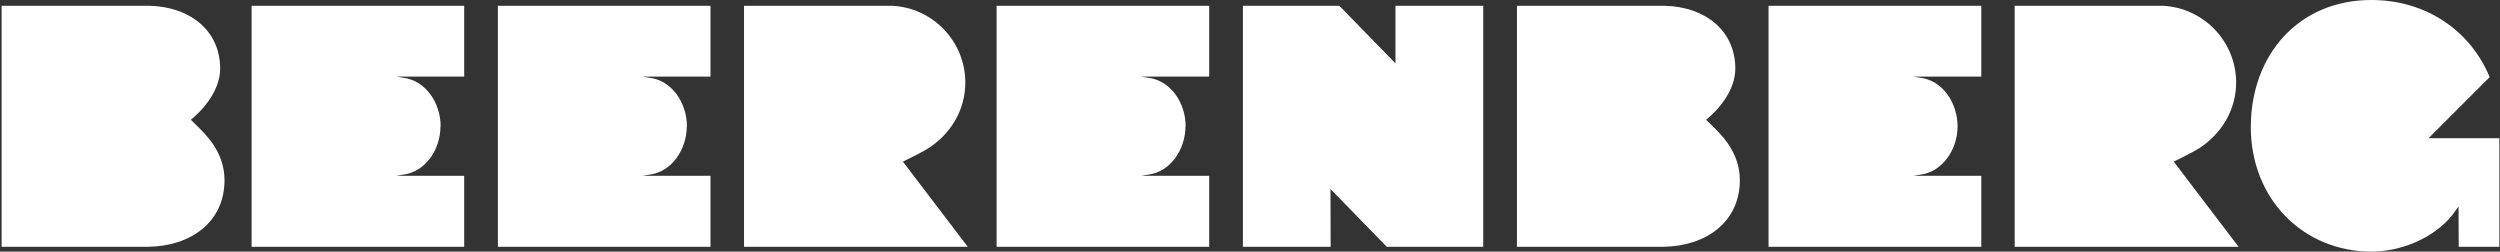
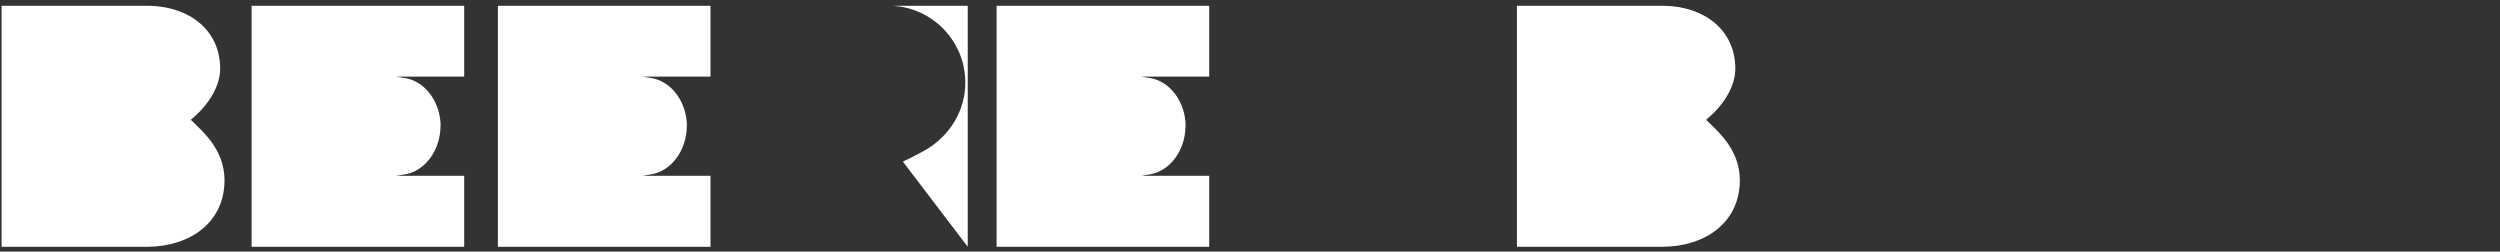
<svg xmlns="http://www.w3.org/2000/svg" version="1.2" viewBox="0 0 1550 156" width="1550" height="156">
  <rect x="0" y="0" width="1550" height="156" fill="#333333" stroke="none" />
  <defs>
    <clipPath clipPathUnits="userSpaceOnUse" id="cp1">
      <path d="m1549.61 0v156h-1548.61v-156z" />
    </clipPath>
  </defs>
  <style>.a{fill:#fff}</style>
  <g clip-path="url(#cp1)">
    <path class="a" d="m121.5 77.4c4.9 4.9 17.7 16.1 17.7 34.3 0 26.1-21.1 41-47.4 41.3h-90.8v-149.4h91.9c24.2 0.6 43.6 14.8 43.6 39 0 12.9-9.8 24.2-15.2 29-0.7 0.8-3 2.7-3 2.7 0 0 2.5 2.3 3.2 3.1z" />
    <path class="a" d="m1061 77.4c4.9 4.9 17.7 16.1 17.7 34.3 0 26.1-21.2 41-47.5 41.3h-1.3-89.4v-149.4h91.9c24.1 0.6 43.5 14.8 43.5 39 0 12.9-9.7 24.2-15.1 29-0.8 0.8-3 2.7-3 2.7 0 0 2.4 2.3 3.2 3.1z" />
    <path class="a" d="m273.1 78.2c0 14.6-9.4 28.4-23.2 30.1-0.8 0.1-4.3 0.7-4.3 0.7h4.2 38v44h-131.8v-149.4h131.8v43.9h-42.1c0 0 3.4 0.6 4.2 0.7 13.9 1.6 23.3 15.5 23.3 30.2v-0.2z" />
    <path class="a" d="m425.8 78.2c0 14.6-9.4 28.4-23.2 30.1-0.8 0.1-4.2 0.7-4.2 0.7h4.1 38v44h-131.8v-149.4h131.8v43.9h-42.1c0 0 3.4 0.6 4.2 0.7 13.9 1.6 23.3 15.5 23.3 30.2v-0.2z" />
    <path class="a" d="m735 78.2c0 14.6-9.4 28.4-23.2 30.1-0.8 0.1-4.2 0.7-4.2 0.7h4.1 38v44h-131.8v-149.4h131.8v43.9h-42.1c0 0 3.4 0.6 4.2 0.7 13.9 1.6 23.3 15.5 23.3 30.2v-0.2z" />
-     <path class="a" d="m1213.7 78.2c0 14.6-9.4 28.4-23.2 30.1-0.8 0.1-4.3 0.7-4.3 0.7h4.2 38v44h-131.9v-149.4h131.9v43.9h-42.1c0 0 3.4 0.6 4.2 0.7 13.8 1.6 23.2 15.5 23.2 30.2z" />
-     <path class="a" d="m1549.6 85.7h-43.9l37.9-37.9c-12.1-29.1-39.7-47.8-73.4-47.8-45.3 0-74.7 34.3-74.7 78.8 0 44.5 32.4 77.2 74.9 77.2 17.8 0 38.2-8.1 49.9-22.5 0.7-0.9 4-5.5 4-5.5l0.1 25h25.2z" />
-     <path class="a" d="m553.3 3.6c25.2 1.3 45.2 22.2 45.2 47.6 0 17.2-9.3 32-22.9 40.7-4.7 3-15.8 8.3-15.8 8.3l40.2 52.8h-138.7v-149.4h91.9z" />
-     <path class="a" d="m1341.1 3.6c25.2 1.3 45.3 22.2 45.3 47.6 0 17.2-9.4 32-22.9 40.7-4.7 3-15.8 8.3-15.8 8.3l40.2 52.8h-138.8v-149.4h91.9z" />
-     <path class="a" d="m919.6 153v-149.4h-54.4v35.7l-34.8-35.7h-59.8v149.4h54.4l-0.1-35.8 34.9 35.8z" />
+     <path class="a" d="m553.3 3.6c25.2 1.3 45.2 22.2 45.2 47.6 0 17.2-9.3 32-22.9 40.7-4.7 3-15.8 8.3-15.8 8.3l40.2 52.8v-149.4h91.9z" />
  </g>
</svg>